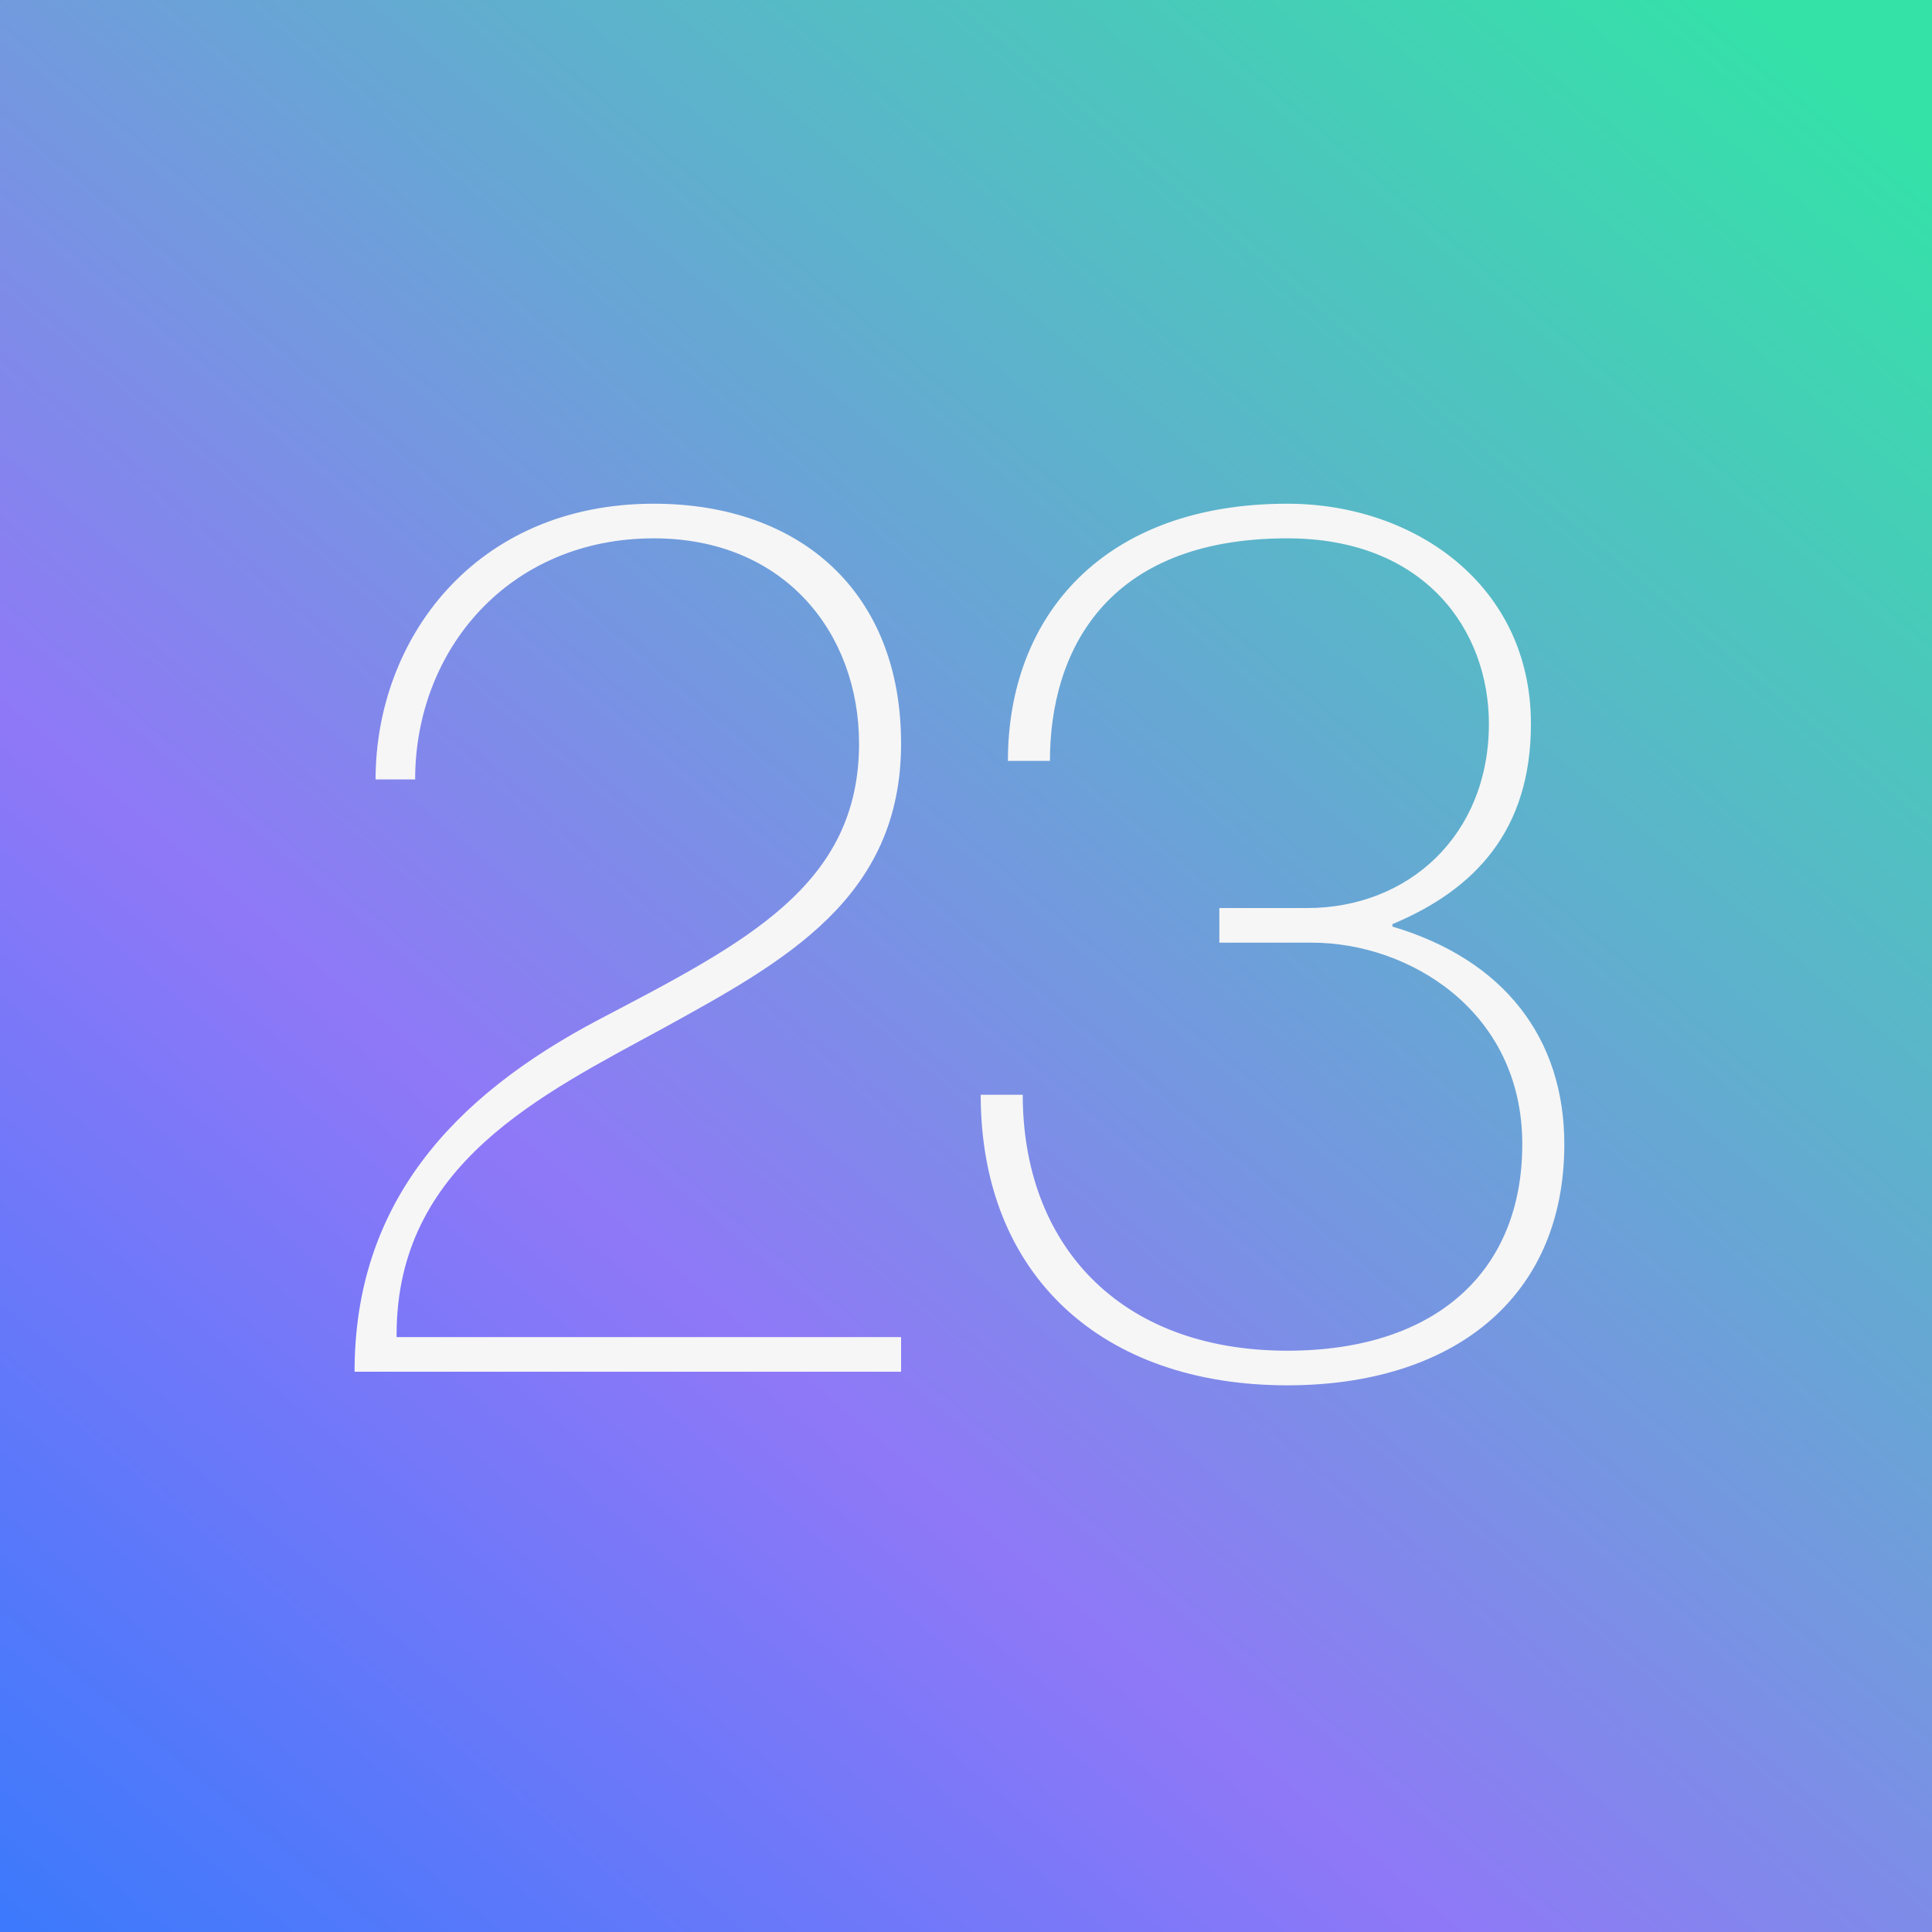
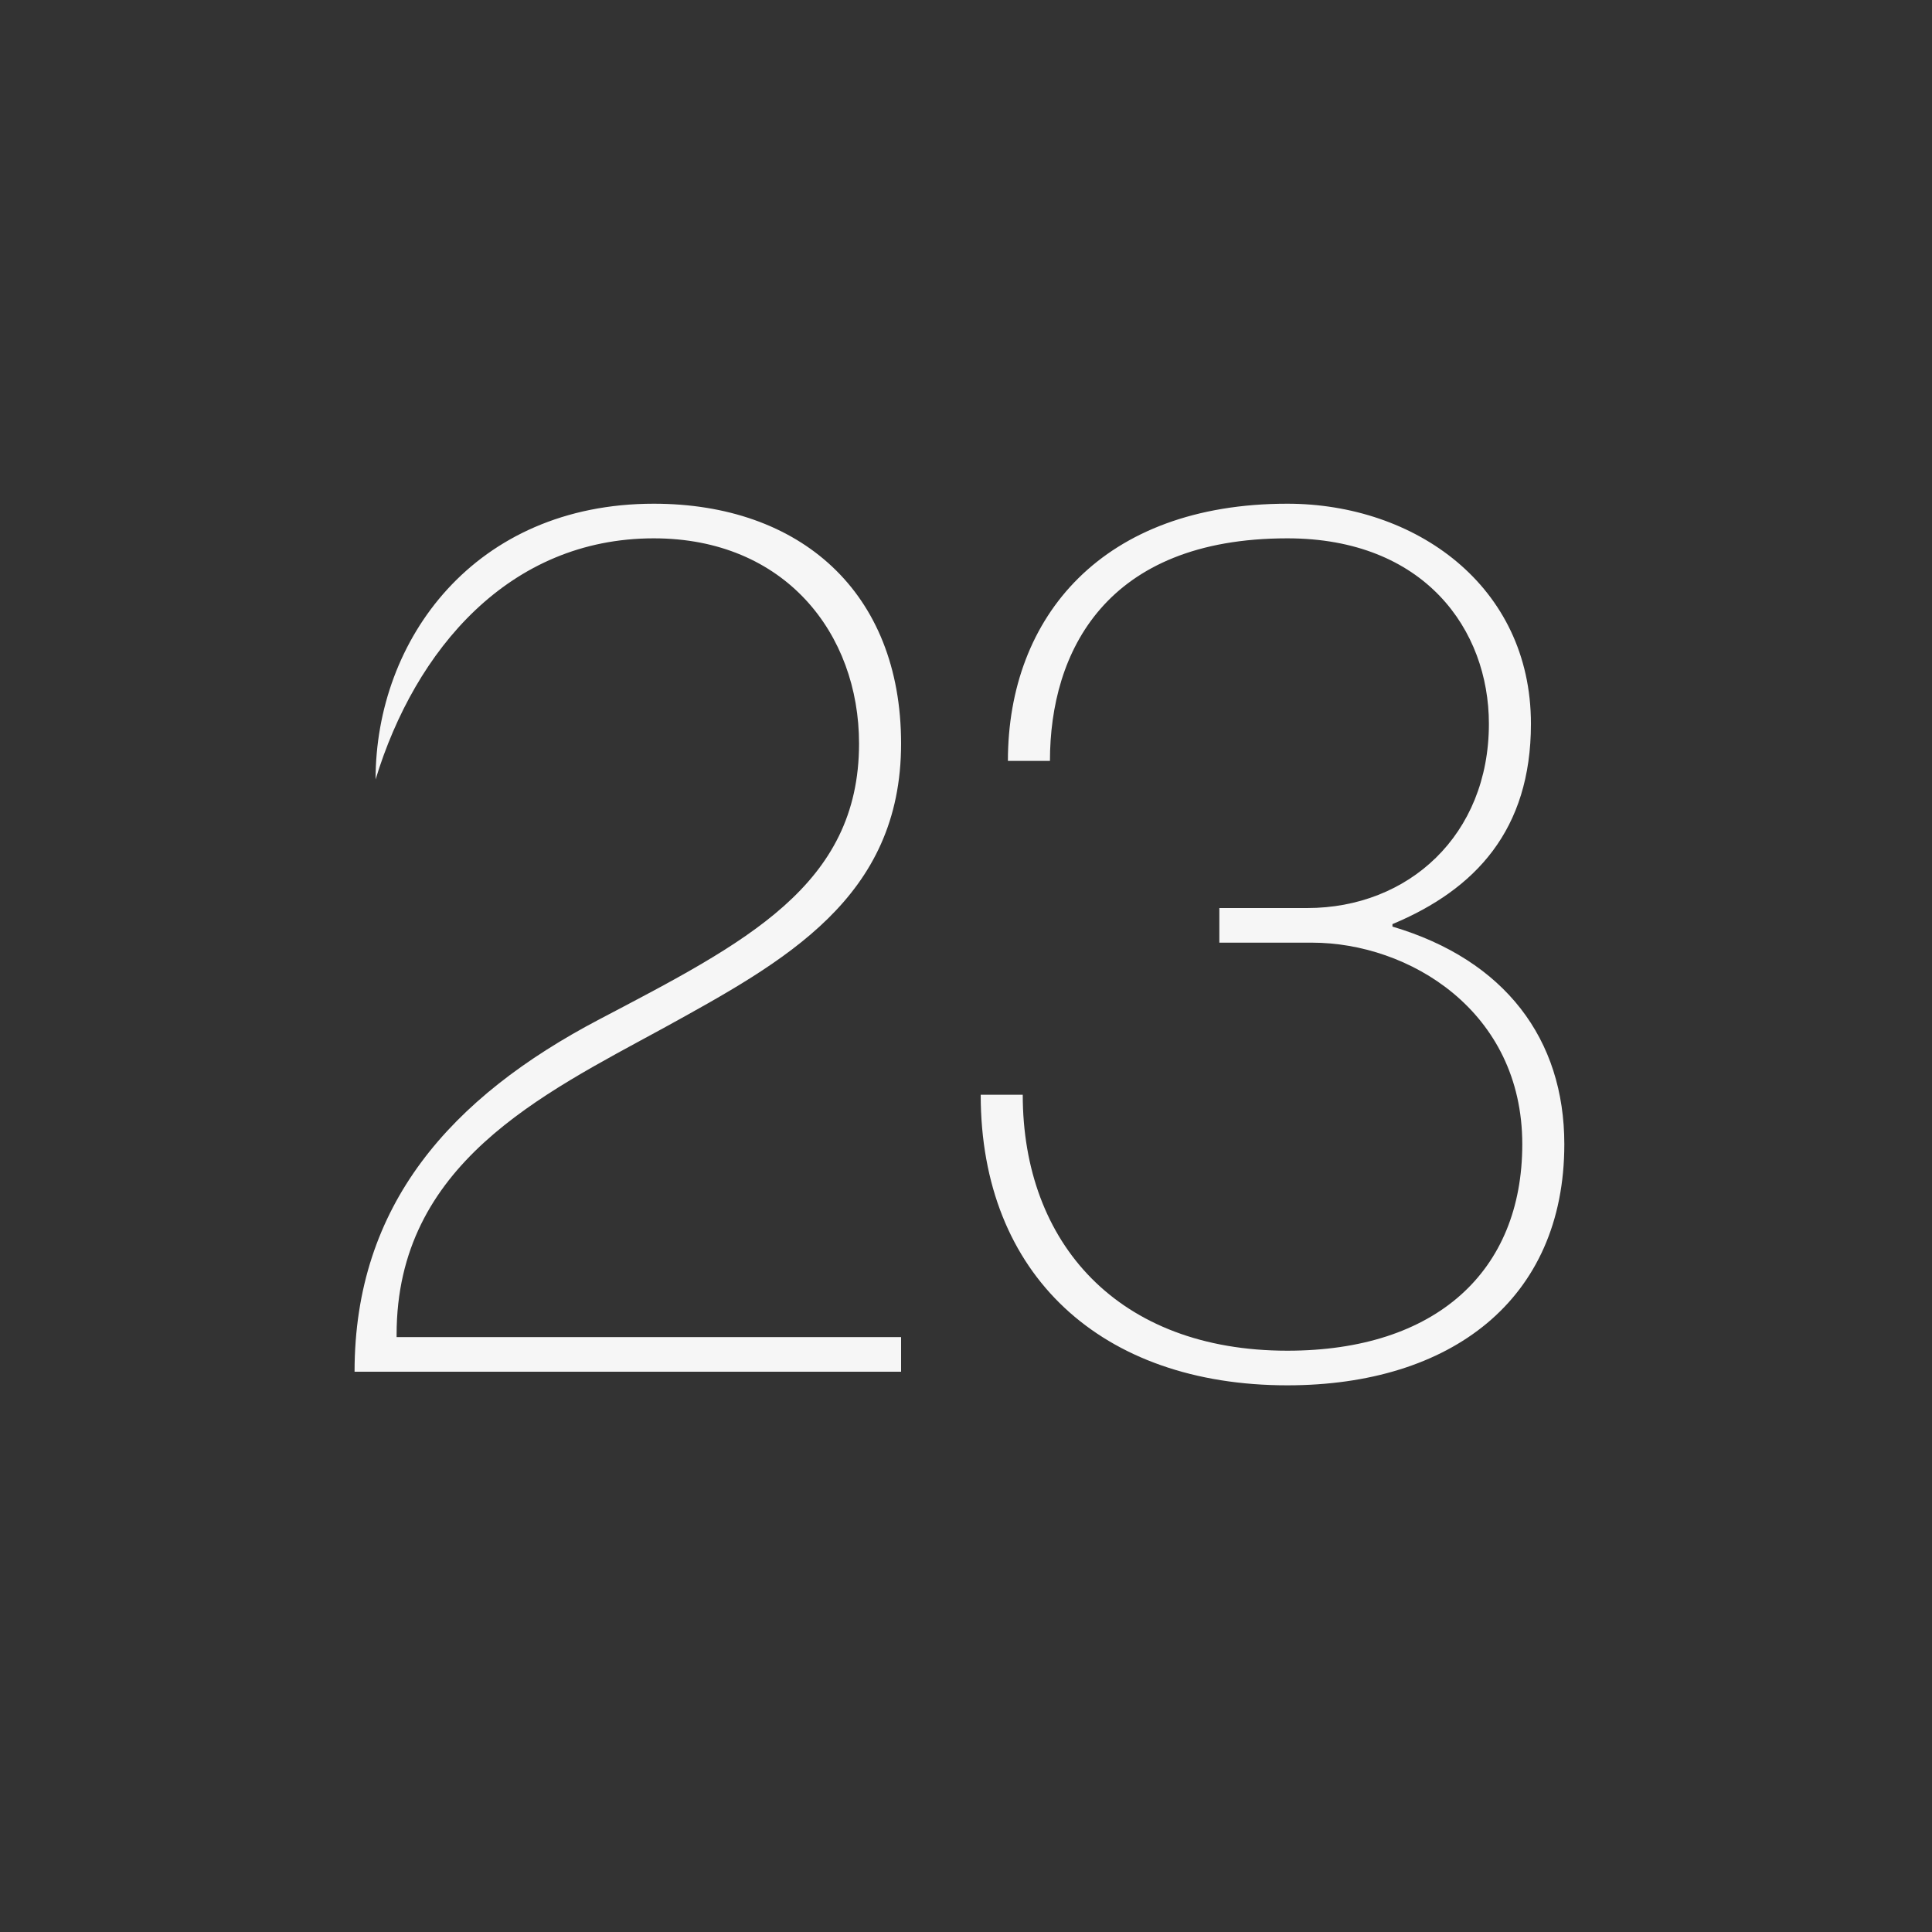
<svg xmlns="http://www.w3.org/2000/svg" width="100" height="100" viewBox="0 0 100 100" fill="none">
  <rect x="0" y="0" width="100" height="100" fill="#333333" stroke="none" />
-   <rect width="100" height="100" fill="url(#paint0_linear_11362_50809)" />
-   <path d="M18.352 71H46.64V69.208H20.528V69.08C20.528 60.248 28.016 56.664 34.352 53.208C40.624 49.752 46.64 46.488 46.64 38.488C46.64 30.616 41.392 26.072 33.84 26.072C24.56 26.072 19.44 33.112 19.44 40.344H21.488C21.488 33.624 26.352 27.864 33.84 27.864C40.624 27.864 44.464 32.792 44.464 38.488C44.464 45.848 38.576 48.792 31.024 52.76C23.344 56.792 18.352 62.36 18.352 71ZM66.633 71.704C75.081 71.704 80.969 67.288 80.969 59.224C80.969 53.784 77.897 49.688 72.073 47.96V47.832C76.361 46.04 79.241 42.968 79.241 37.464C79.241 30.296 73.225 26.072 66.633 26.072C57.097 26.072 52.169 31.896 52.169 39.384H54.345C54.345 33.752 57.225 27.864 66.633 27.864C73.737 27.864 77.065 32.6 77.065 37.464C77.065 43.224 72.905 47 67.657 47H63.113V48.792H67.913C72.905 48.792 78.793 52.312 78.793 59.224C78.793 65.816 74.313 69.912 66.633 69.912C57.865 69.912 52.937 64.344 52.937 56.664H50.761C50.761 66.008 57.033 71.704 66.633 71.704Z" fill="#F6F6F6" />
+   <path d="M18.352 71H46.64V69.208H20.528V69.08C20.528 60.248 28.016 56.664 34.352 53.208C40.624 49.752 46.64 46.488 46.64 38.488C46.64 30.616 41.392 26.072 33.84 26.072C24.56 26.072 19.44 33.112 19.44 40.344C21.488 33.624 26.352 27.864 33.84 27.864C40.624 27.864 44.464 32.792 44.464 38.488C44.464 45.848 38.576 48.792 31.024 52.76C23.344 56.792 18.352 62.36 18.352 71ZM66.633 71.704C75.081 71.704 80.969 67.288 80.969 59.224C80.969 53.784 77.897 49.688 72.073 47.96V47.832C76.361 46.04 79.241 42.968 79.241 37.464C79.241 30.296 73.225 26.072 66.633 26.072C57.097 26.072 52.169 31.896 52.169 39.384H54.345C54.345 33.752 57.225 27.864 66.633 27.864C73.737 27.864 77.065 32.6 77.065 37.464C77.065 43.224 72.905 47 67.657 47H63.113V48.792H67.913C72.905 48.792 78.793 52.312 78.793 59.224C78.793 65.816 74.313 69.912 66.633 69.912C57.865 69.912 52.937 64.344 52.937 56.664H50.761C50.761 66.008 57.033 71.704 66.633 71.704Z" fill="#F6F6F6" />
  <defs>
    <linearGradient id="paint0_linear_11362_50809" x1="90.238" y1="-0.049" x2="-11.427" y2="120.463" gradientUnits="userSpaceOnUse">
      <stop stop-color="#34E2A8" />
      <stop offset="0.547" stop-color="#8F78F7" />
      <stop offset="1" stop-color="#1479FE" />
    </linearGradient>
  </defs>
</svg>